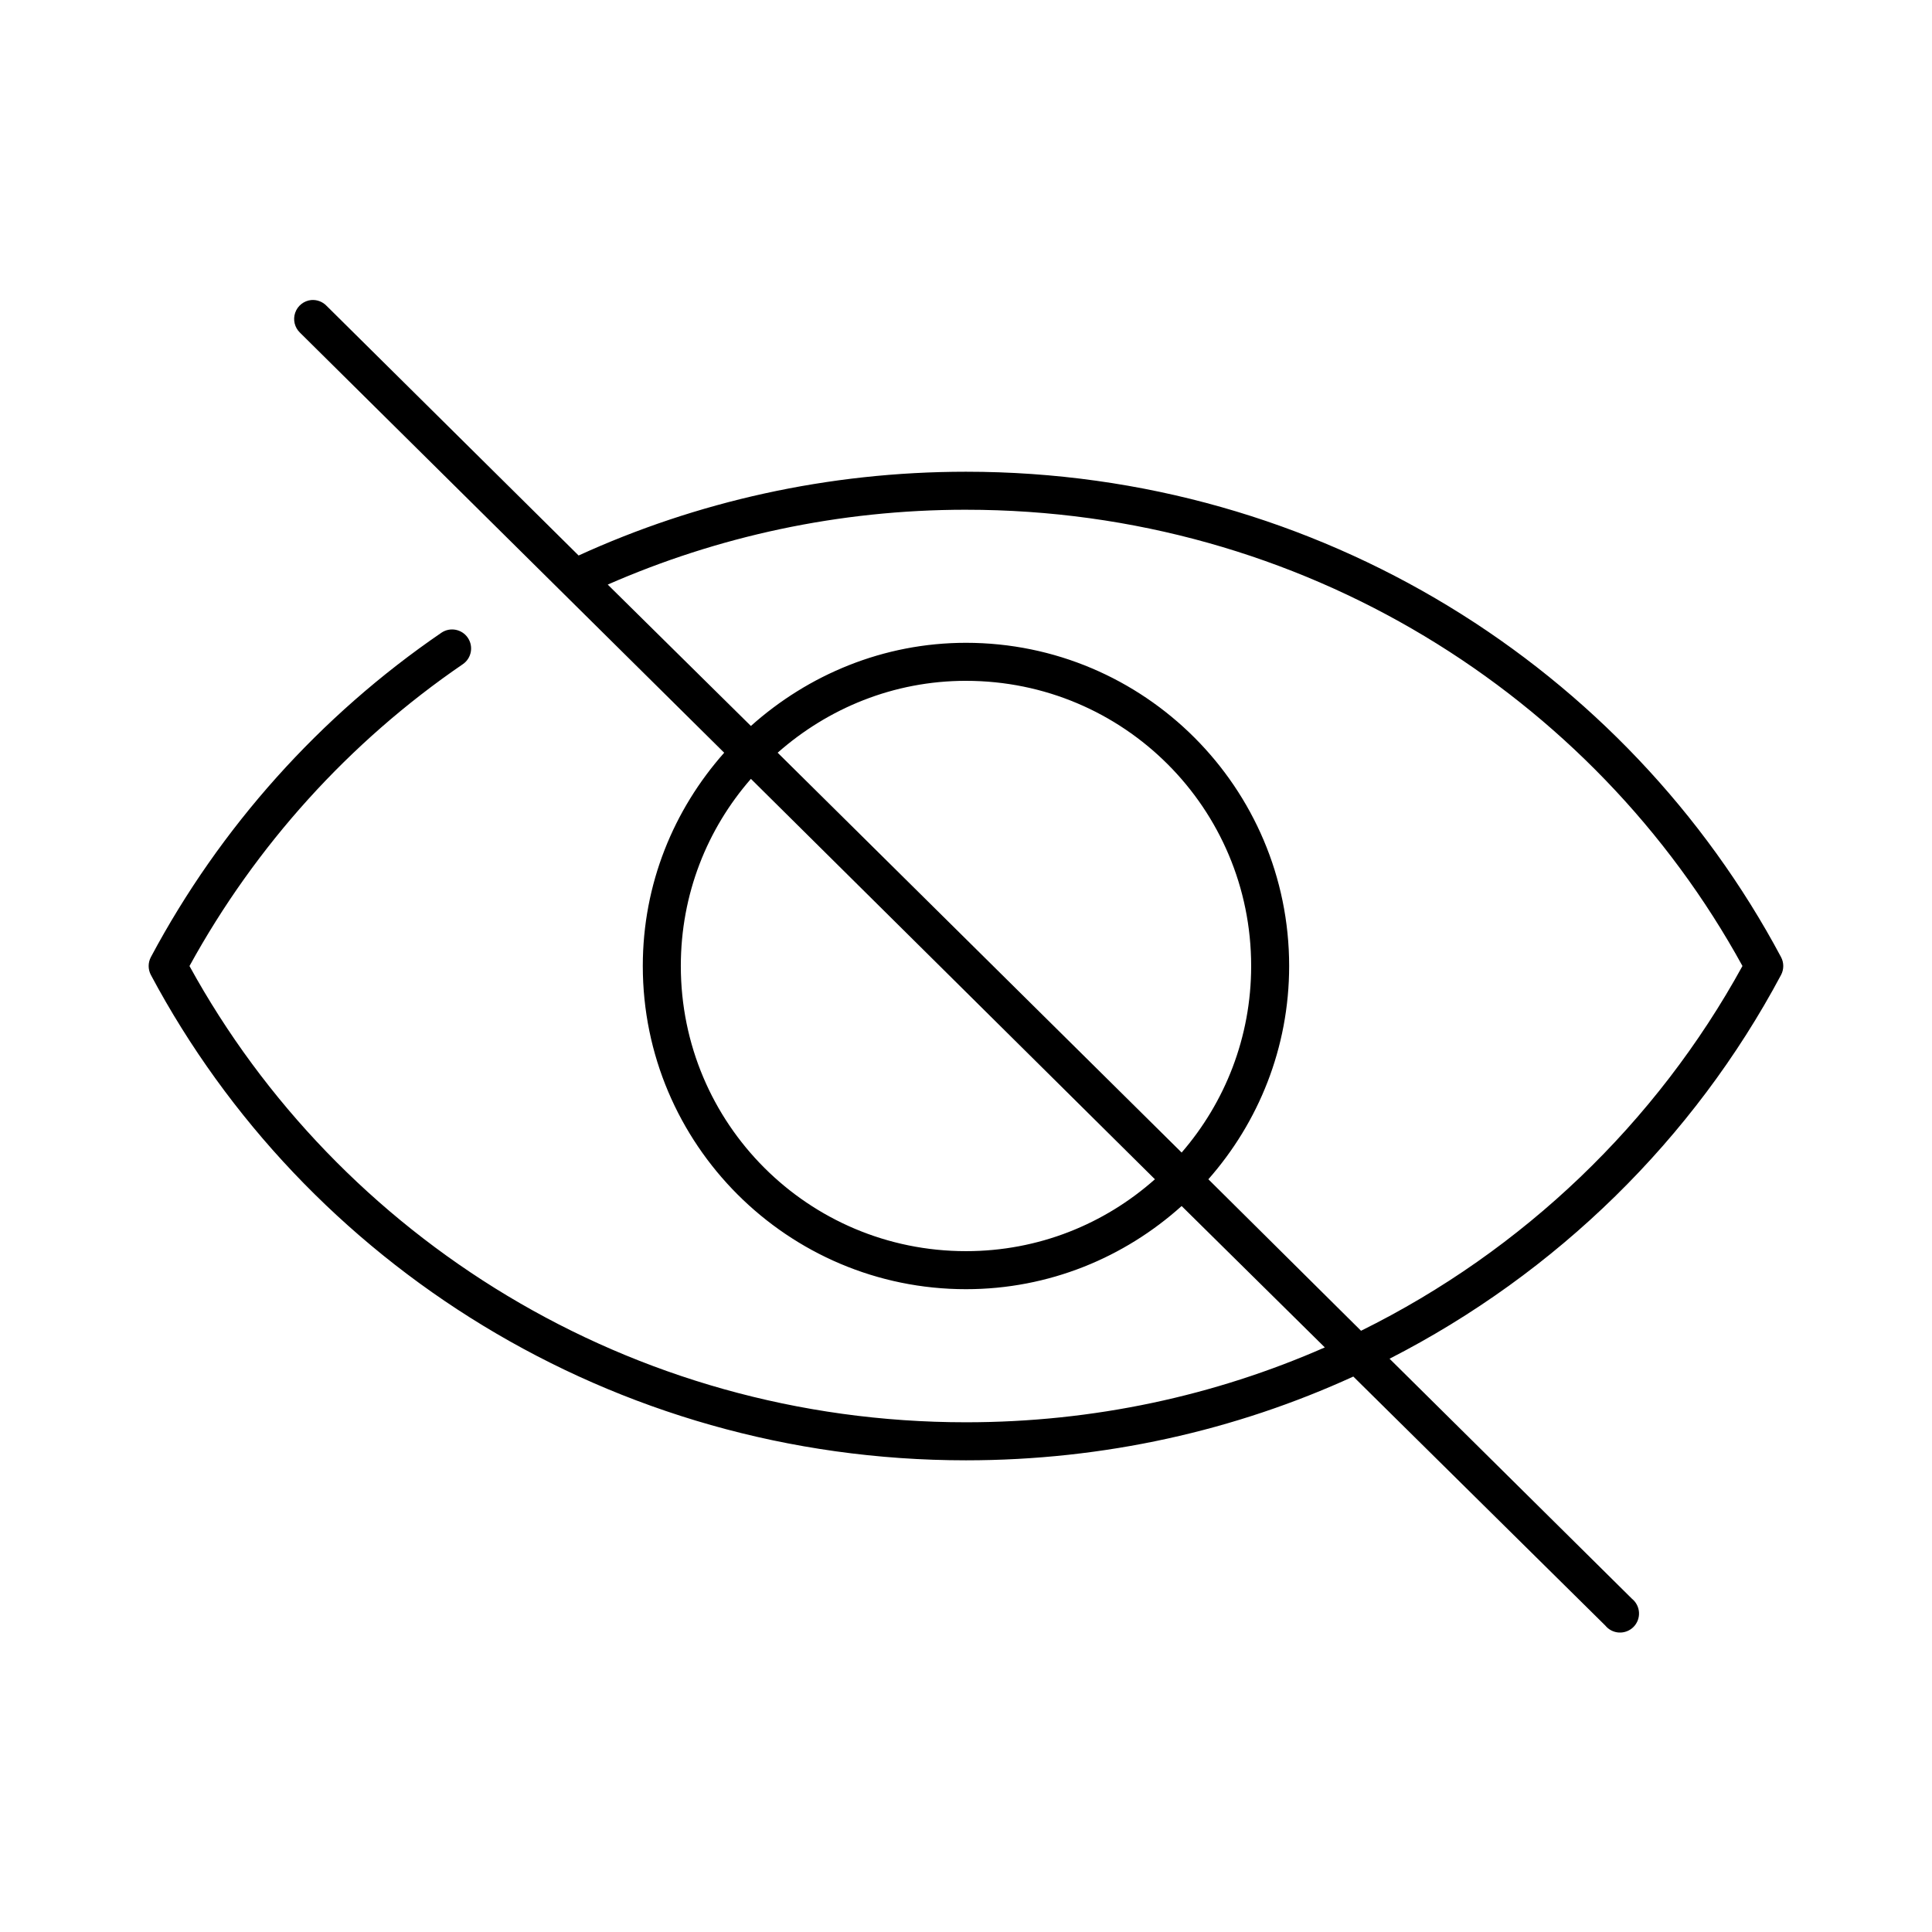
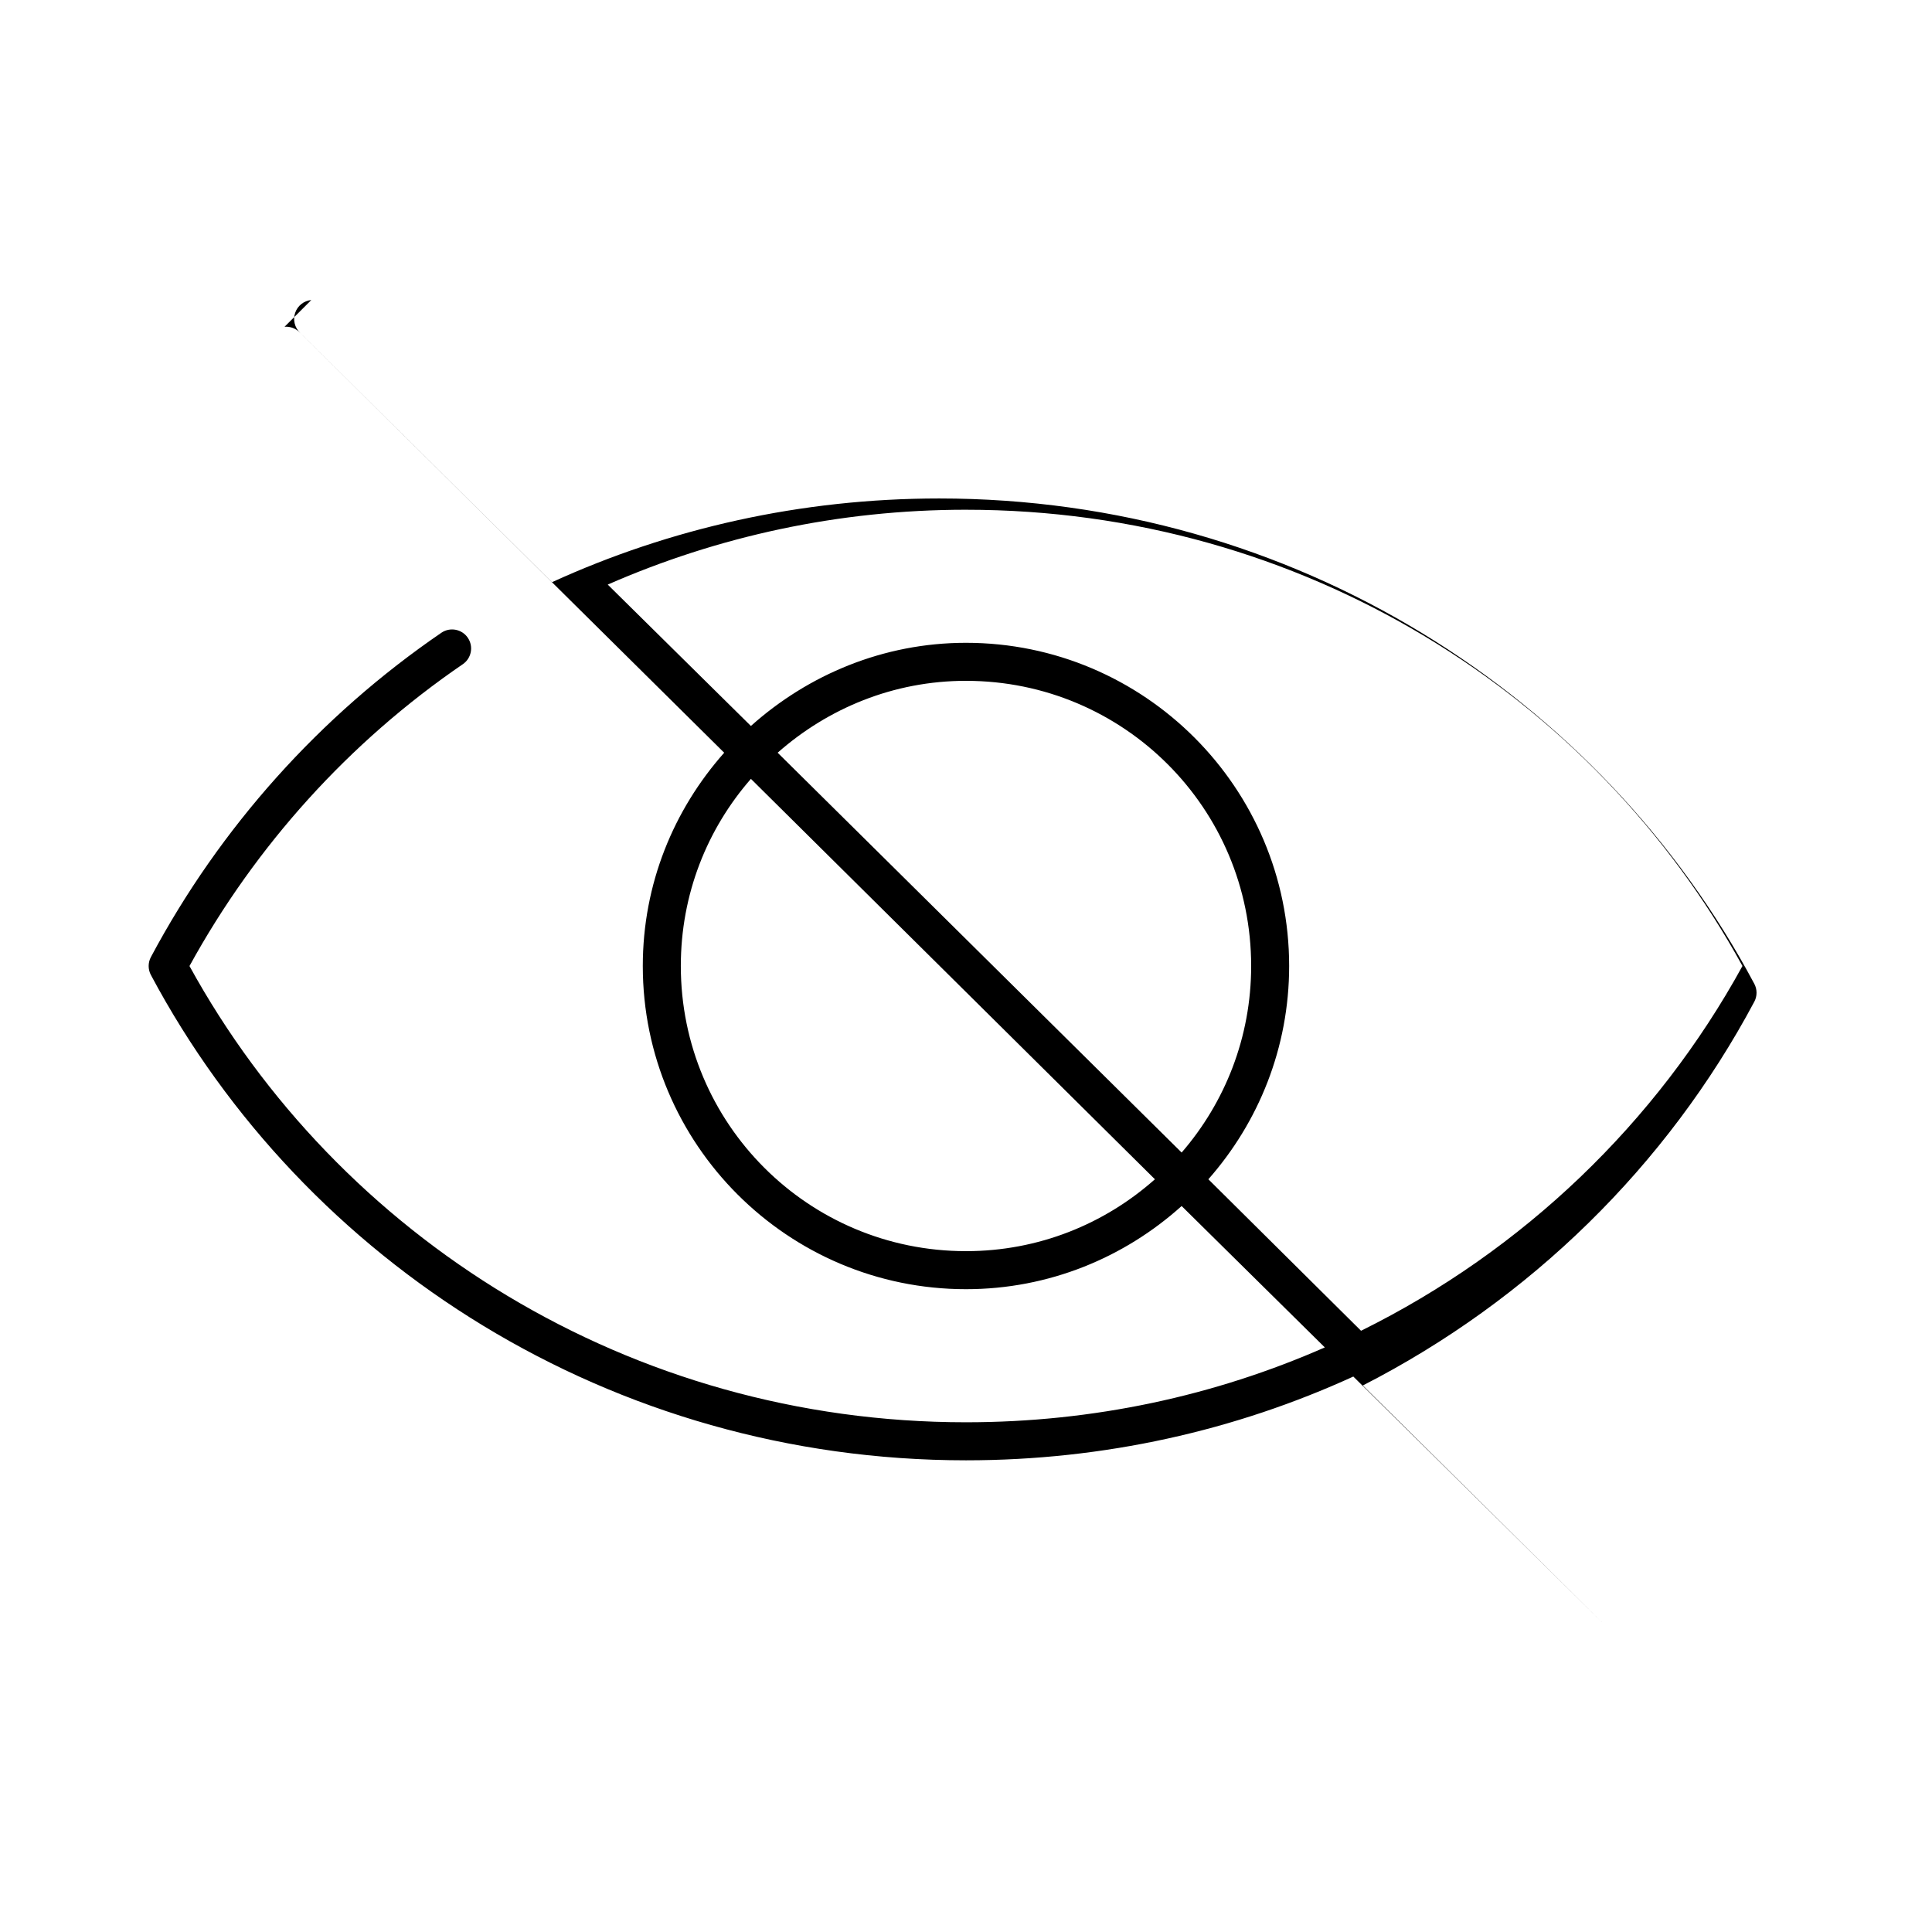
<svg xmlns="http://www.w3.org/2000/svg" fill="#000000" width="800px" height="800px" version="1.1" viewBox="144 144 512 512">
-   <path d="m226.5 223.51c-1.961 0.191-3.633 1.508-4.273 3.371-0.645 1.859-0.145 3.926 1.281 5.289l112.41 111.31c-13.391 15.117-21.57 34.777-21.57 56.523 0 47.242 38.406 85.645 85.648 85.645 21.98 0 41.973-8.387 57.148-22.039l37.945 37.469c-29.047 12.762-61.195 19.84-95.094 19.84-89.059 0-166.32-49.012-205.78-120.91 17.496-31.883 42.324-59.391 72.422-79.98 2.305-1.566 2.906-4.703 1.34-7.008-1.566-2.305-4.703-2.902-7.004-1.336-32.188 22.016-58.664 51.586-76.992 85.961-0.781 1.477-0.781 3.246 0 4.723 40.766 76.469 122.22 128.63 216.01 128.63 36.664 0 71.449-7.922 102.65-22.199l66.758 65.969c0.895 1.113 2.223 1.793 3.652 1.871 1.426 0.074 2.82-0.457 3.832-1.469 1.012-1.012 1.547-2.406 1.469-3.832-0.078-1.43-0.758-2.758-1.871-3.656l-64.234-63.605c44.254-22.641 80.586-58.238 103.75-101.71 0.781-1.477 0.781-3.246 0-4.723-40.766-76.48-122.21-128.63-216.01-128.63-36.633 0-71.469 7.949-102.65 22.199l-66.754-66.125c-1.055-1.121-2.562-1.703-4.094-1.574zm173.5 55.578c89.07 0 166.32 48.992 205.77 120.91-22.77 41.504-58.121 75.441-101.08 96.668l-40.461-40.148c13.301-15.098 21.41-34.855 21.41-56.52 0-47.242-38.402-85.648-85.645-85.648-21.906 0-41.836 8.477-56.996 22.039l-37.941-37.469c29.016-12.711 61.082-19.836 94.938-19.836zm0 45.34c41.797 0 75.57 33.777 75.57 75.574 0 18.926-6.961 36.188-18.422 49.434l-107.06-105.96c13.316-11.754 30.715-19.051 49.91-19.051zm-56.996 25.98 107.06 106.11c-13.34 11.84-30.793 19.051-50.066 19.051-41.797 0-75.574-33.773-75.574-75.57 0-19.051 6.984-36.316 18.578-49.594z" />
+   <path d="m226.5 223.51c-1.961 0.191-3.633 1.508-4.273 3.371-0.645 1.859-0.145 3.926 1.281 5.289l112.41 111.31c-13.391 15.117-21.57 34.777-21.57 56.523 0 47.242 38.406 85.645 85.648 85.645 21.98 0 41.973-8.387 57.148-22.039l37.945 37.469c-29.047 12.762-61.195 19.84-95.094 19.84-89.059 0-166.32-49.012-205.78-120.91 17.496-31.883 42.324-59.391 72.422-79.98 2.305-1.566 2.906-4.703 1.34-7.008-1.566-2.305-4.703-2.902-7.004-1.336-32.188 22.016-58.664 51.586-76.992 85.961-0.781 1.477-0.781 3.246 0 4.723 40.766 76.469 122.22 128.63 216.01 128.63 36.664 0 71.449-7.922 102.65-22.199l66.758 65.969l-64.234-63.605c44.254-22.641 80.586-58.238 103.75-101.71 0.781-1.477 0.781-3.246 0-4.723-40.766-76.48-122.21-128.63-216.01-128.63-36.633 0-71.469 7.949-102.65 22.199l-66.754-66.125c-1.055-1.121-2.562-1.703-4.094-1.574zm173.5 55.578c89.07 0 166.32 48.992 205.77 120.91-22.77 41.504-58.121 75.441-101.08 96.668l-40.461-40.148c13.301-15.098 21.41-34.855 21.41-56.52 0-47.242-38.402-85.648-85.645-85.648-21.906 0-41.836 8.477-56.996 22.039l-37.941-37.469c29.016-12.711 61.082-19.836 94.938-19.836zm0 45.34c41.797 0 75.57 33.777 75.57 75.574 0 18.926-6.961 36.188-18.422 49.434l-107.06-105.96c13.316-11.754 30.715-19.051 49.91-19.051zm-56.996 25.98 107.06 106.11c-13.34 11.84-30.793 19.051-50.066 19.051-41.797 0-75.574-33.773-75.574-75.57 0-19.051 6.984-36.316 18.578-49.594z" />
</svg>